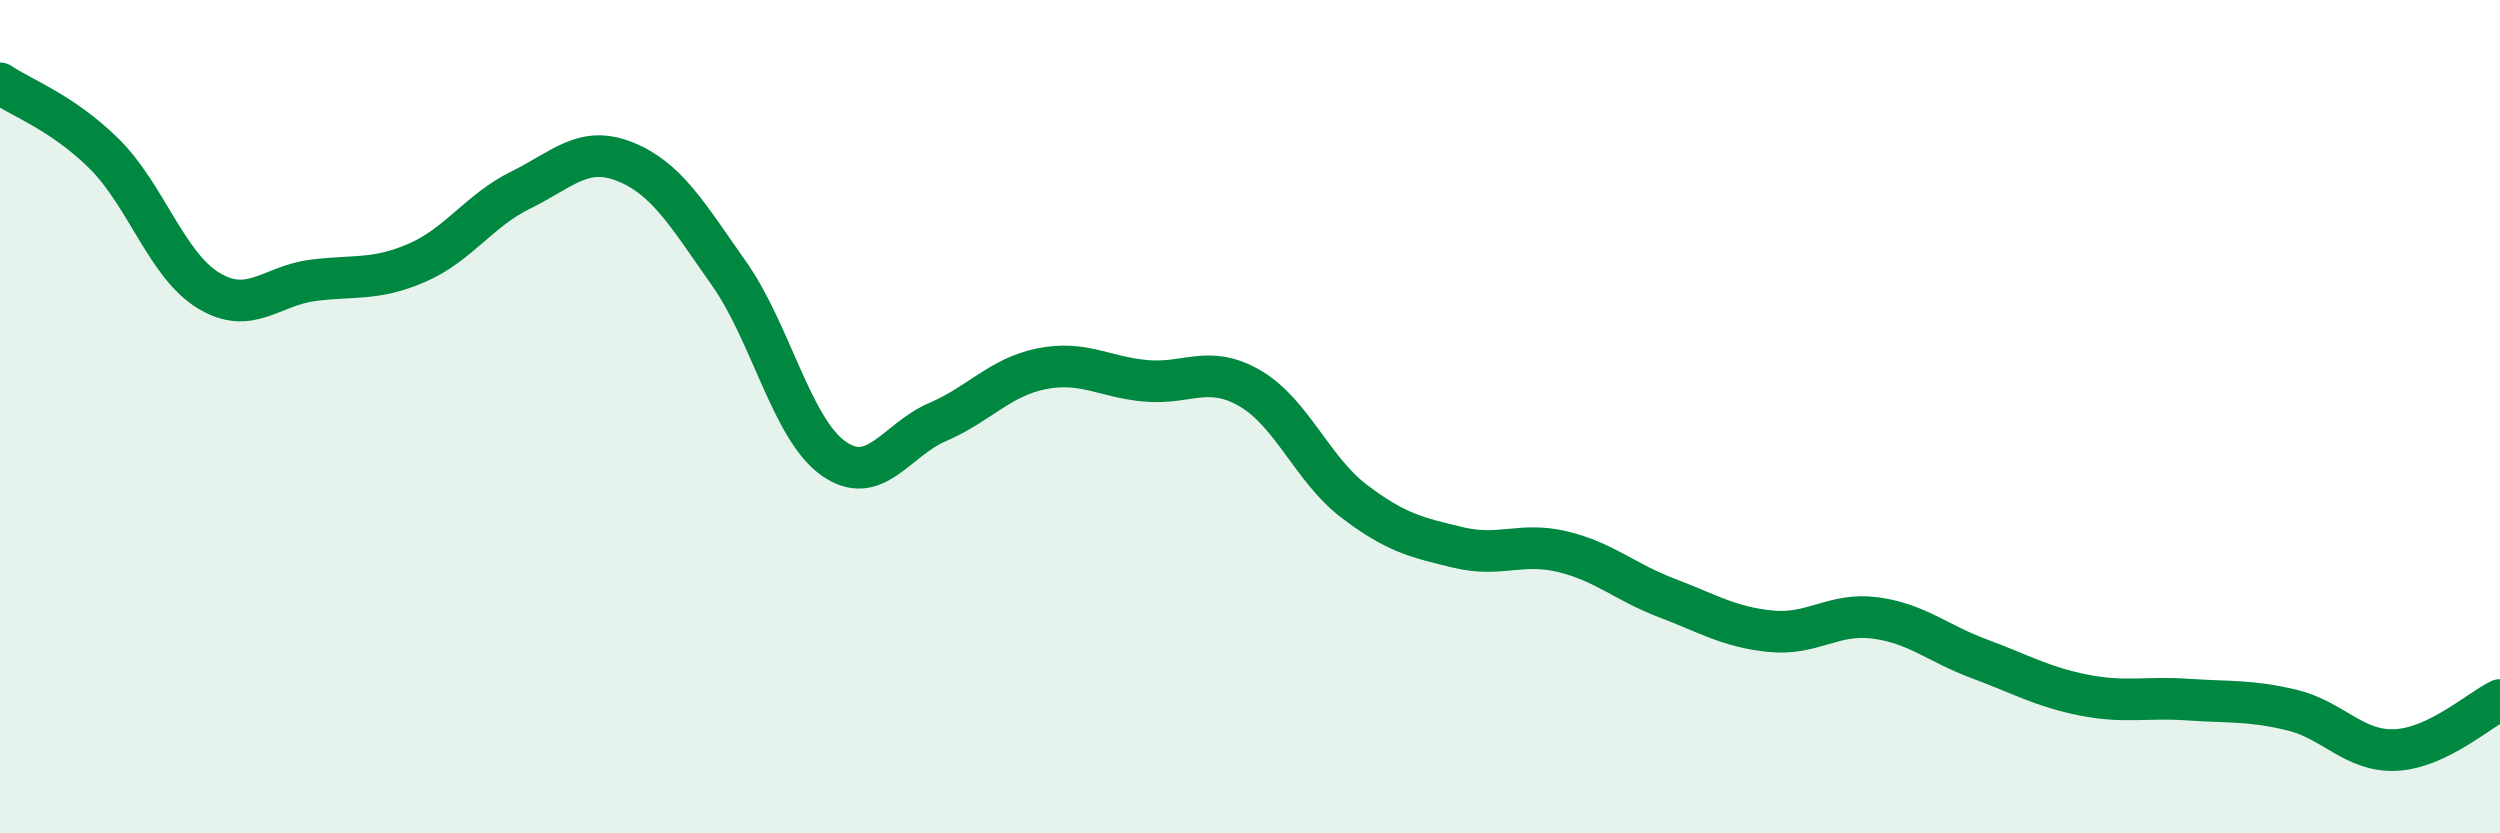
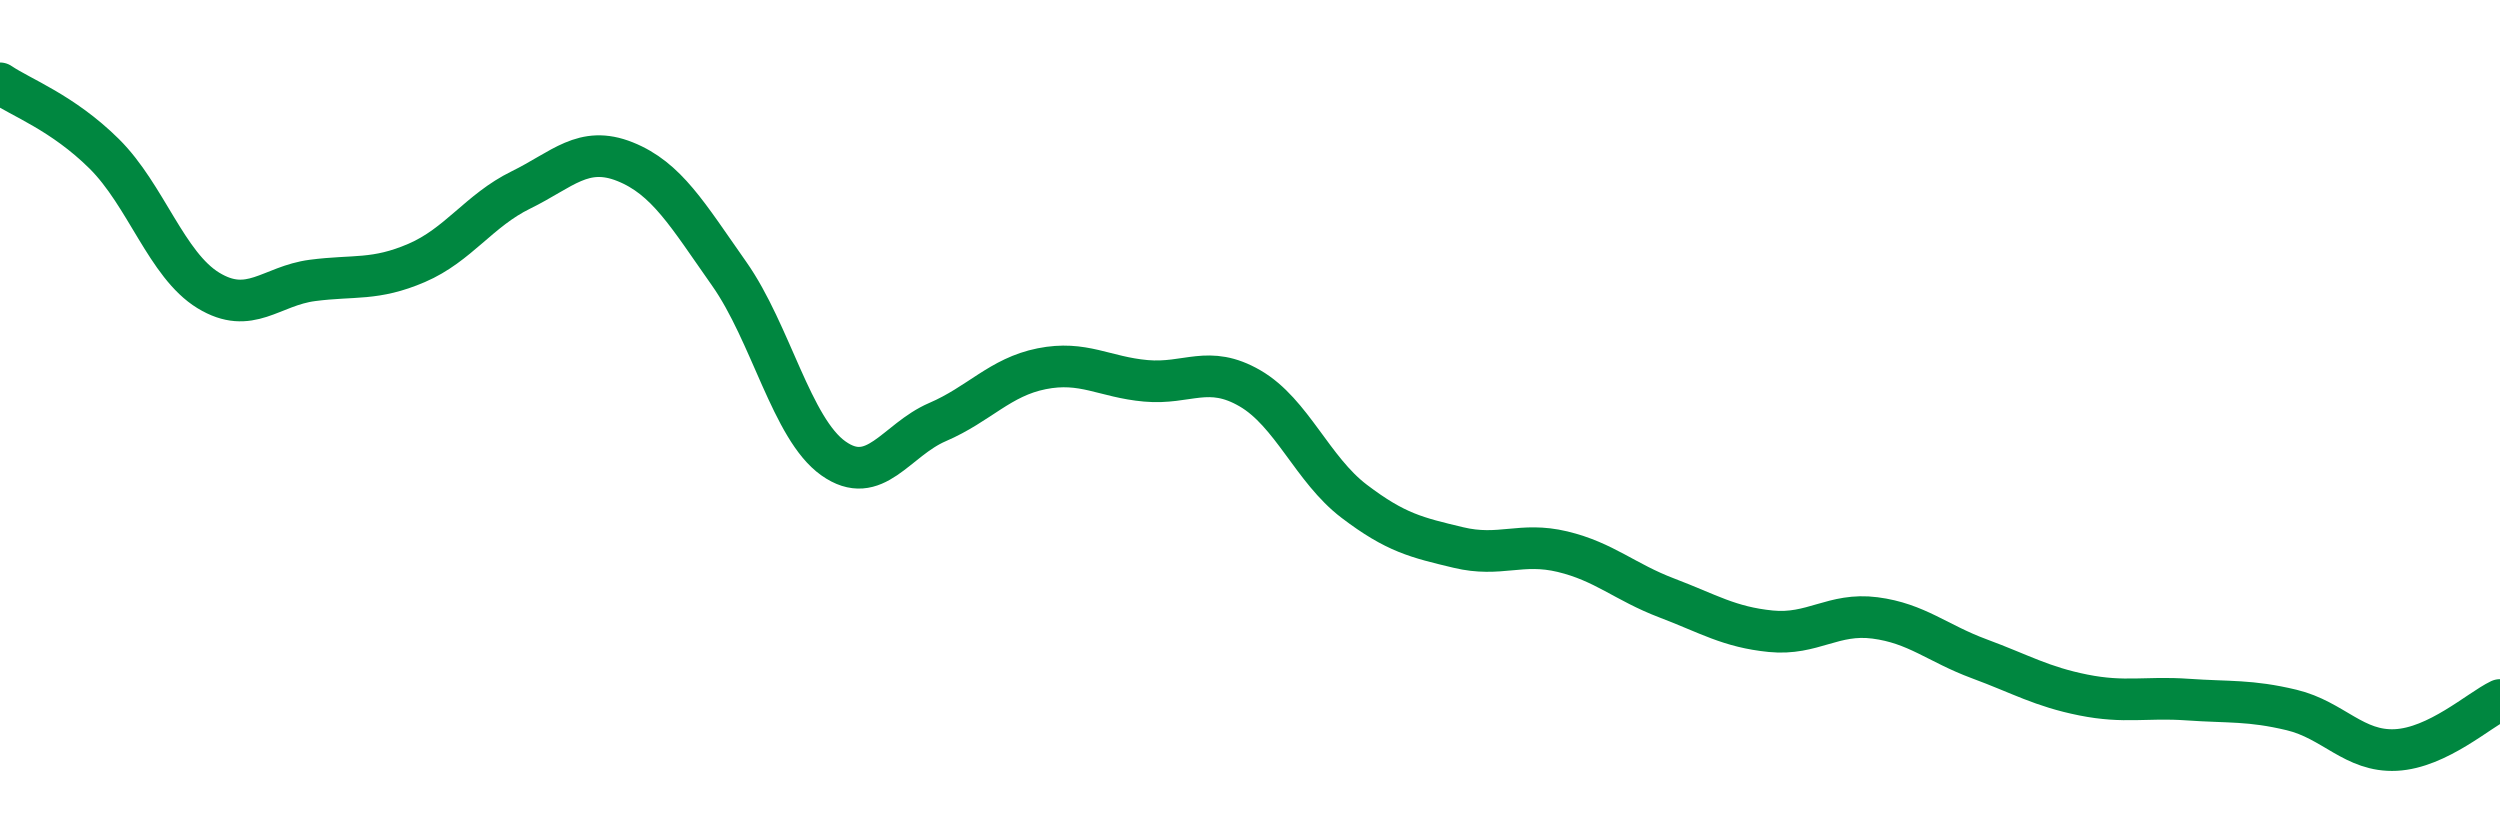
<svg xmlns="http://www.w3.org/2000/svg" width="60" height="20" viewBox="0 0 60 20">
-   <path d="M 0,2 C 0.5,2.34 1.5,2.7 2.5,3.69 C 3.5,4.68 4,6.36 5,6.97 C 6,7.58 6.5,6.86 7.5,6.73 C 8.5,6.6 9,6.74 10,6.31 C 11,5.88 11.5,5.05 12.5,4.56 C 13.5,4.07 14,3.48 15,3.88 C 16,4.28 16.5,5.15 17.5,6.57 C 18.5,7.99 19,10.29 20,11 C 21,11.71 21.5,10.56 22.5,10.13 C 23.5,9.7 24,9.05 25,8.85 C 26,8.65 26.5,9.05 27.5,9.14 C 28.5,9.23 29,8.74 30,9.32 C 31,9.9 31.5,11.27 32.5,12.03 C 33.5,12.79 34,12.9 35,13.14 C 36,13.38 36.5,13 37.5,13.24 C 38.5,13.48 39,13.97 40,14.35 C 41,14.73 41.5,15.05 42.5,15.15 C 43.5,15.25 44,14.7 45,14.83 C 46,14.96 46.5,15.44 47.5,15.81 C 48.5,16.18 49,16.48 50,16.68 C 51,16.88 51.5,16.72 52.5,16.79 C 53.5,16.86 54,16.8 55,17.04 C 56,17.28 56.5,18.05 57.5,18 C 58.5,17.95 59.5,17.04 60,16.8L60 20L0 20Z" fill="#008740" opacity="0.1" stroke-linecap="round" stroke-linejoin="round" />
  <path d="M 0,2 C 0.5,2.34 1.5,2.7 2.5,3.69 C 3.5,4.68 4,6.36 5,6.97 C 6,7.58 6.5,6.86 7.5,6.73 C 8.5,6.6 9,6.74 10,6.31 C 11,5.88 11.5,5.05 12.5,4.56 C 13.5,4.07 14,3.48 15,3.88 C 16,4.28 16.5,5.15 17.5,6.57 C 18.5,7.99 19,10.29 20,11 C 21,11.71 21.5,10.56 22.5,10.13 C 23.5,9.7 24,9.05 25,8.85 C 26,8.65 26.5,9.05 27.5,9.14 C 28.5,9.23 29,8.74 30,9.32 C 31,9.9 31.5,11.27 32.5,12.03 C 33.5,12.79 34,12.9 35,13.14 C 36,13.38 36.5,13 37.5,13.24 C 38.5,13.48 39,13.97 40,14.35 C 41,14.73 41.5,15.05 42.5,15.15 C 43.5,15.25 44,14.7 45,14.83 C 46,14.96 46.5,15.44 47.5,15.81 C 48.5,16.18 49,16.48 50,16.68 C 51,16.88 51.5,16.72 52.5,16.79 C 53.5,16.86 54,16.8 55,17.04 C 56,17.28 56.5,18.05 57.5,18 C 58.5,17.95 59.5,17.04 60,16.8" stroke="#008740" stroke-width="1" fill="none" stroke-linecap="round" stroke-linejoin="round" />
</svg>